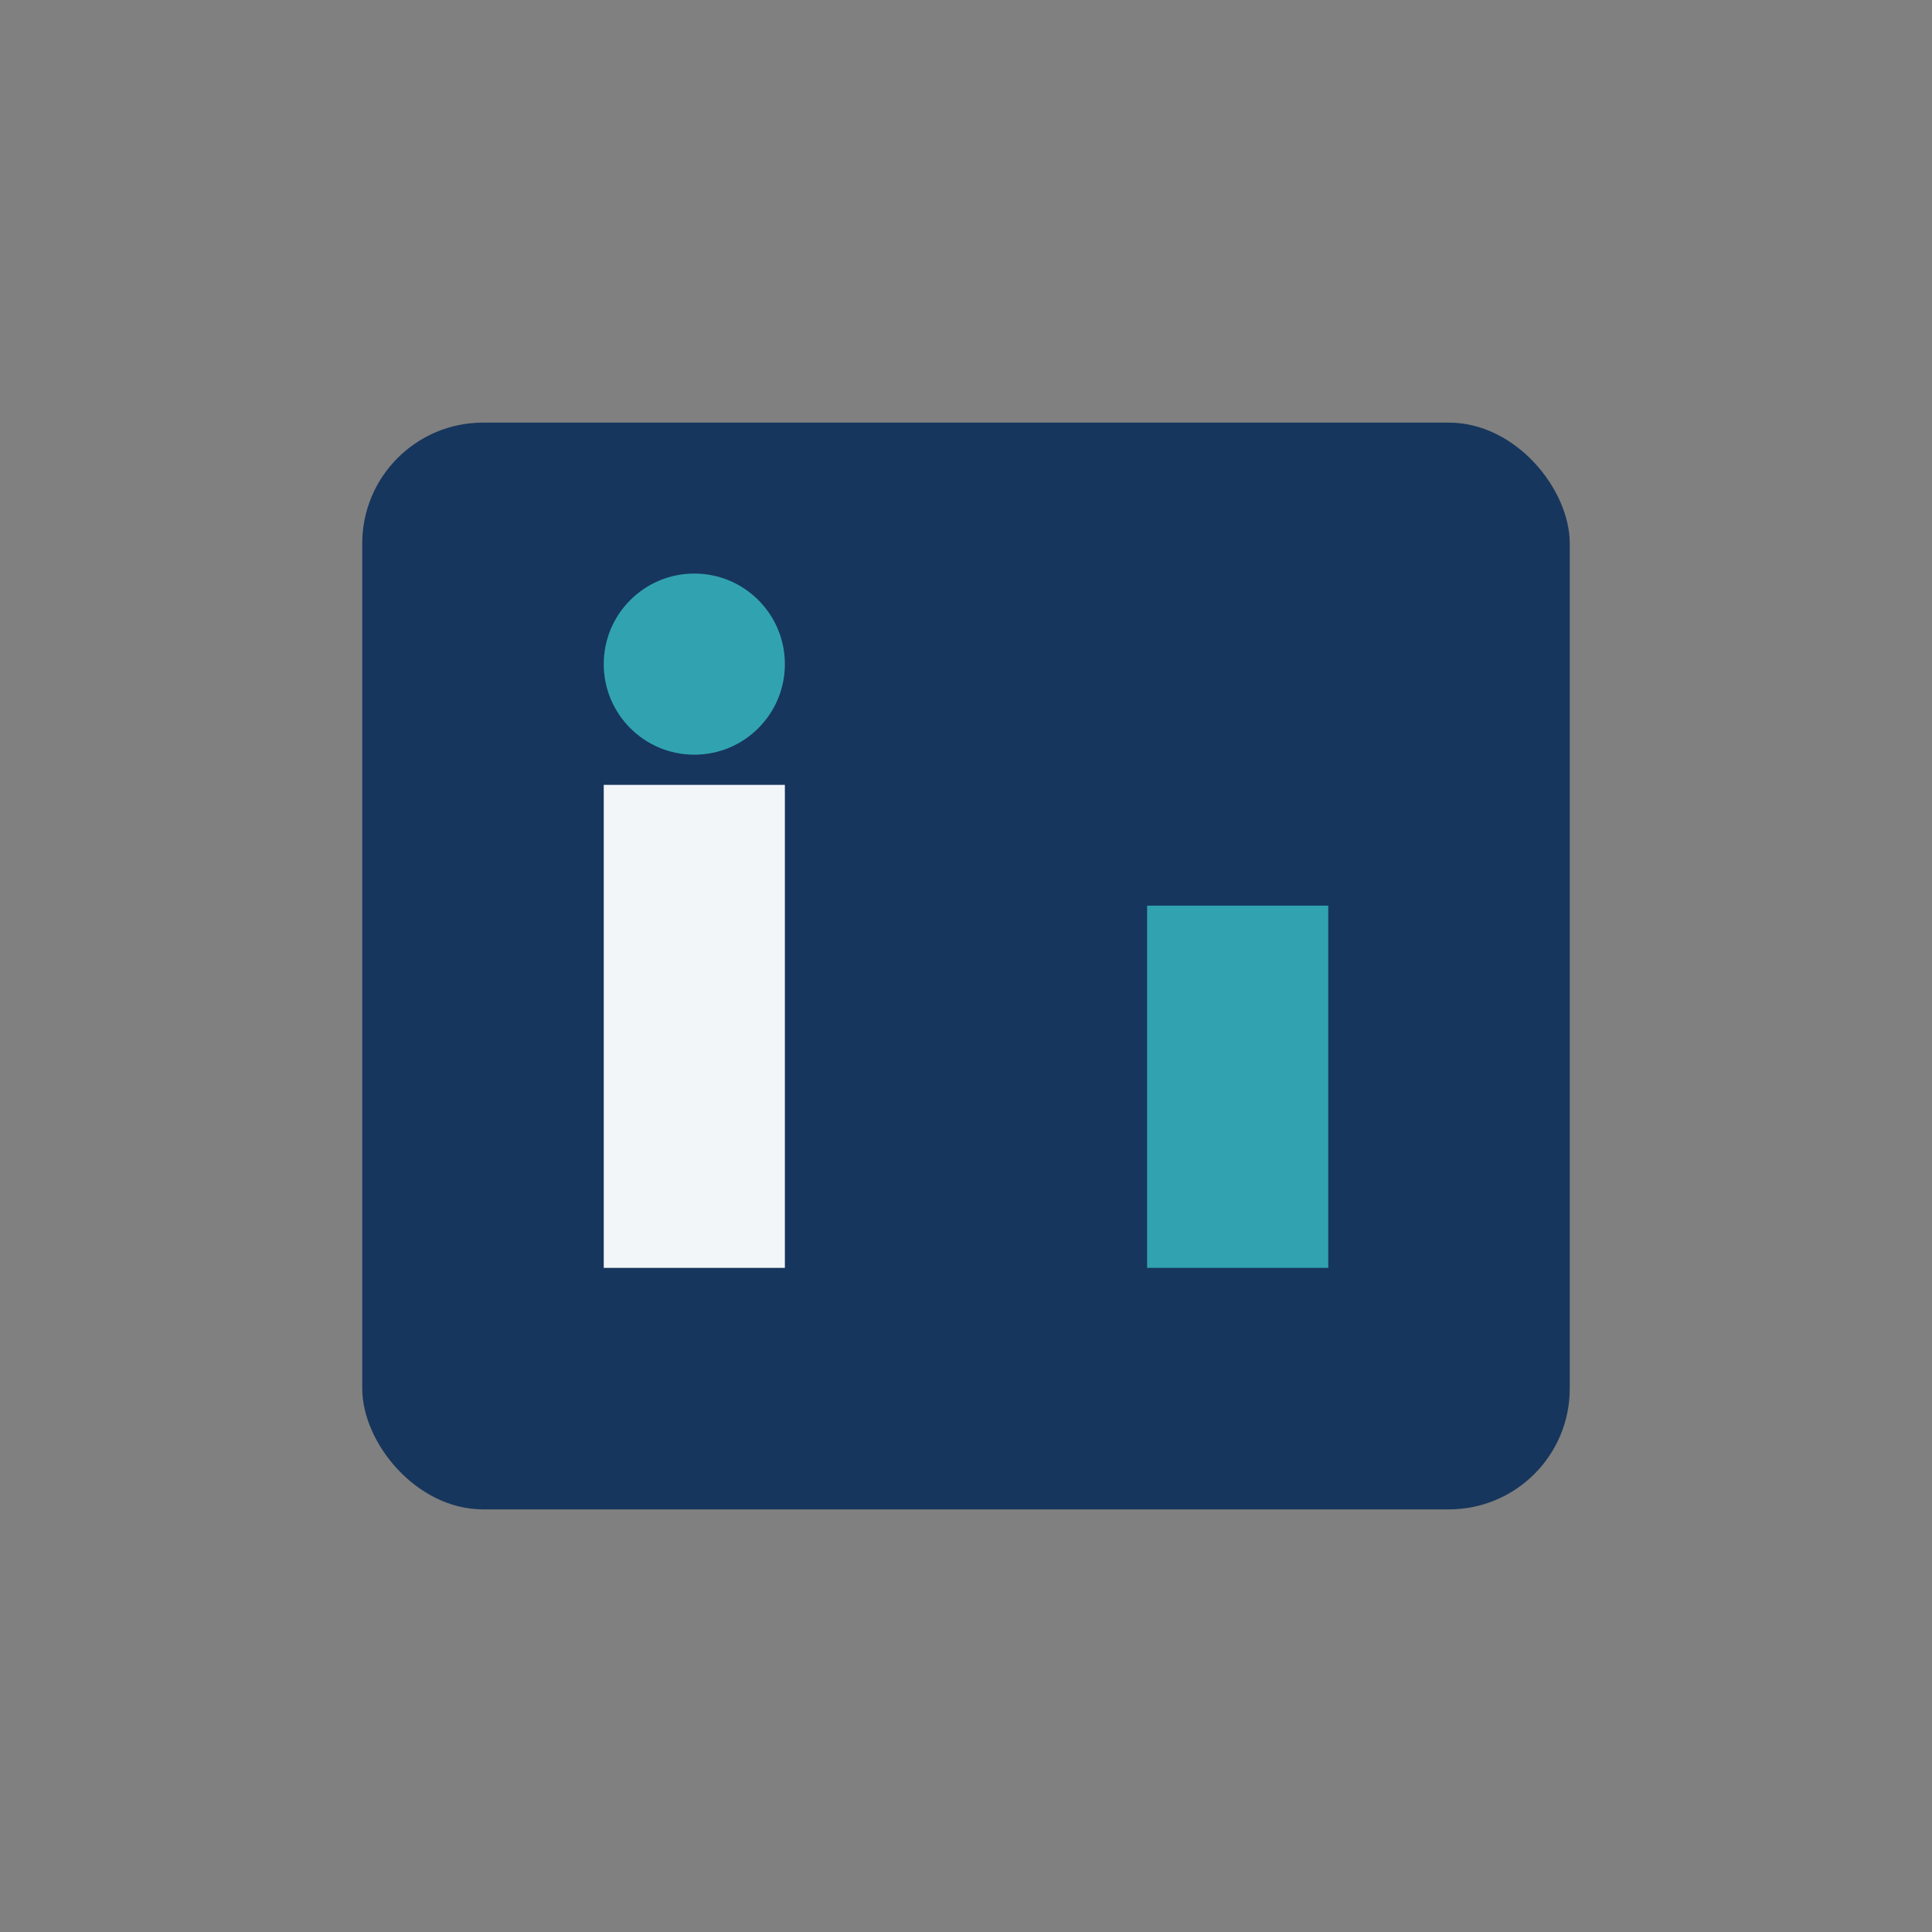
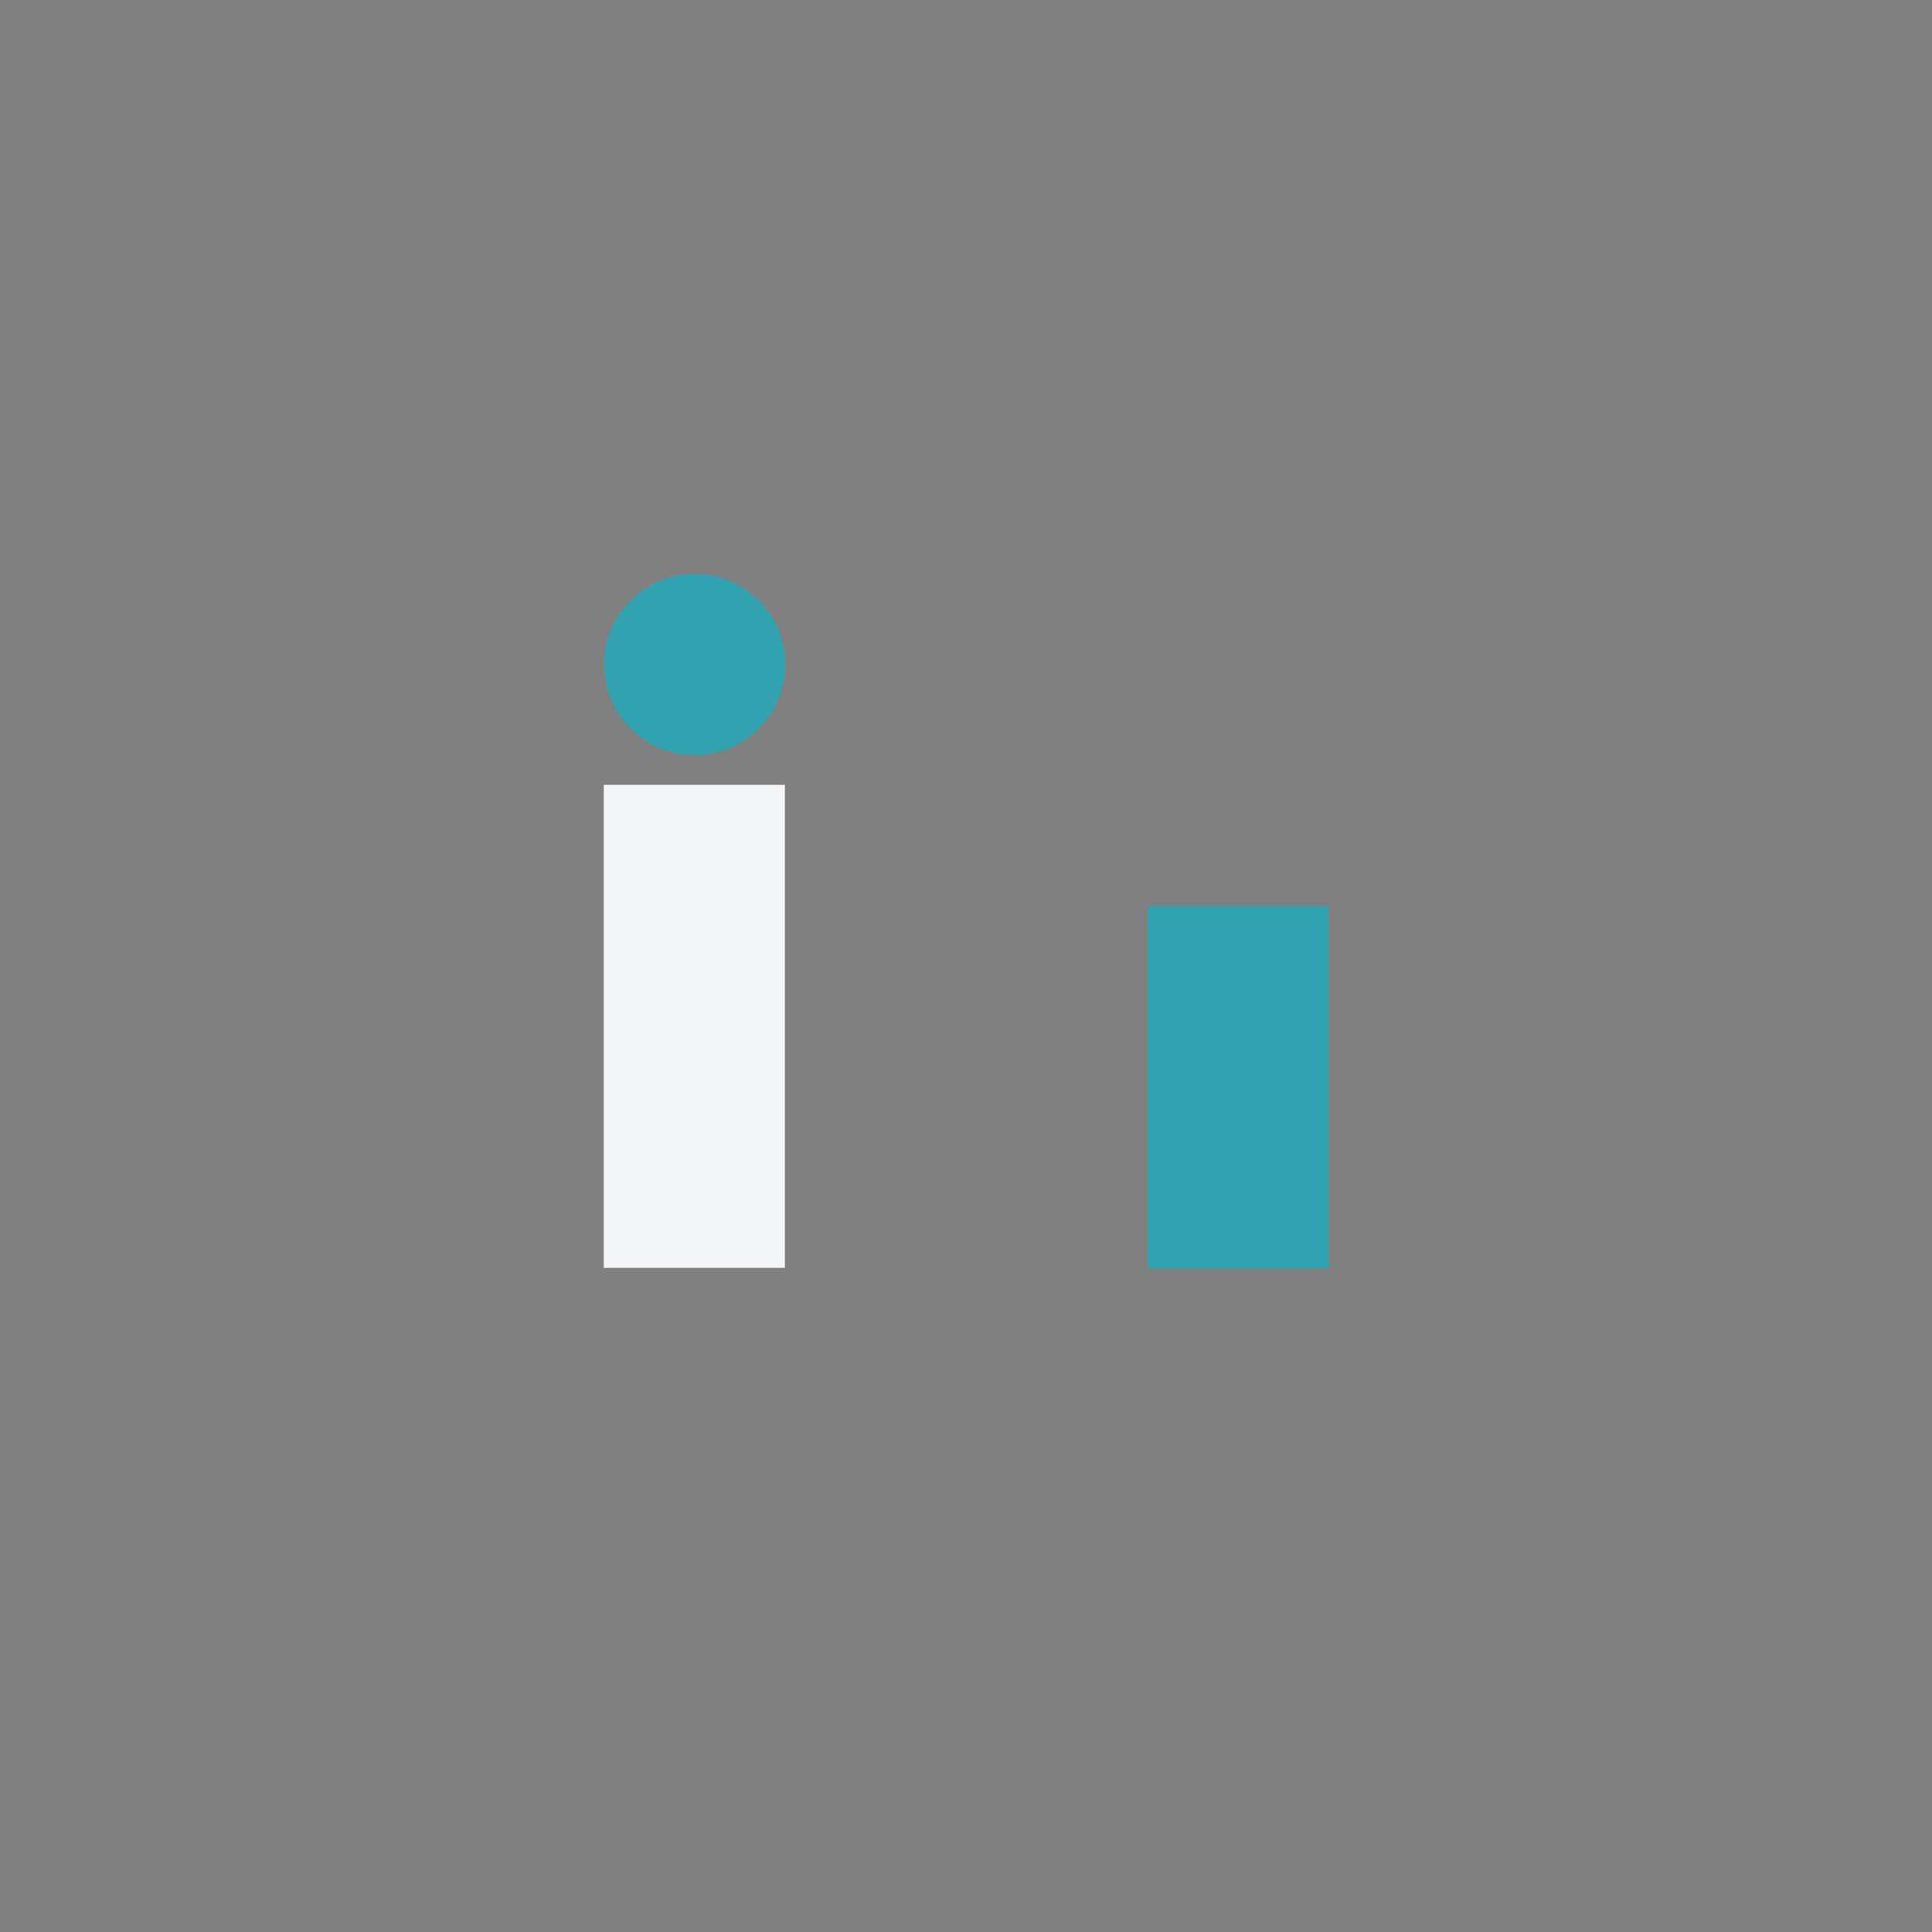
<svg xmlns="http://www.w3.org/2000/svg" width="32" height="32" viewBox="0 0 32 32">
  <rect x="0" y="0" width="32" height="32" fill="#808080" stroke="none" />
-   <rect x="6" y="7" width="20" height="18" rx="2" fill="#17365D" />
  <rect x="10" y="13" width="3" height="8" fill="#F3F6F9" />
  <rect x="19" y="15" width="3" height="6" fill="#31A3B0" />
  <circle cx="11.5" cy="11" r="1.5" fill="#31A3B0" />
</svg>